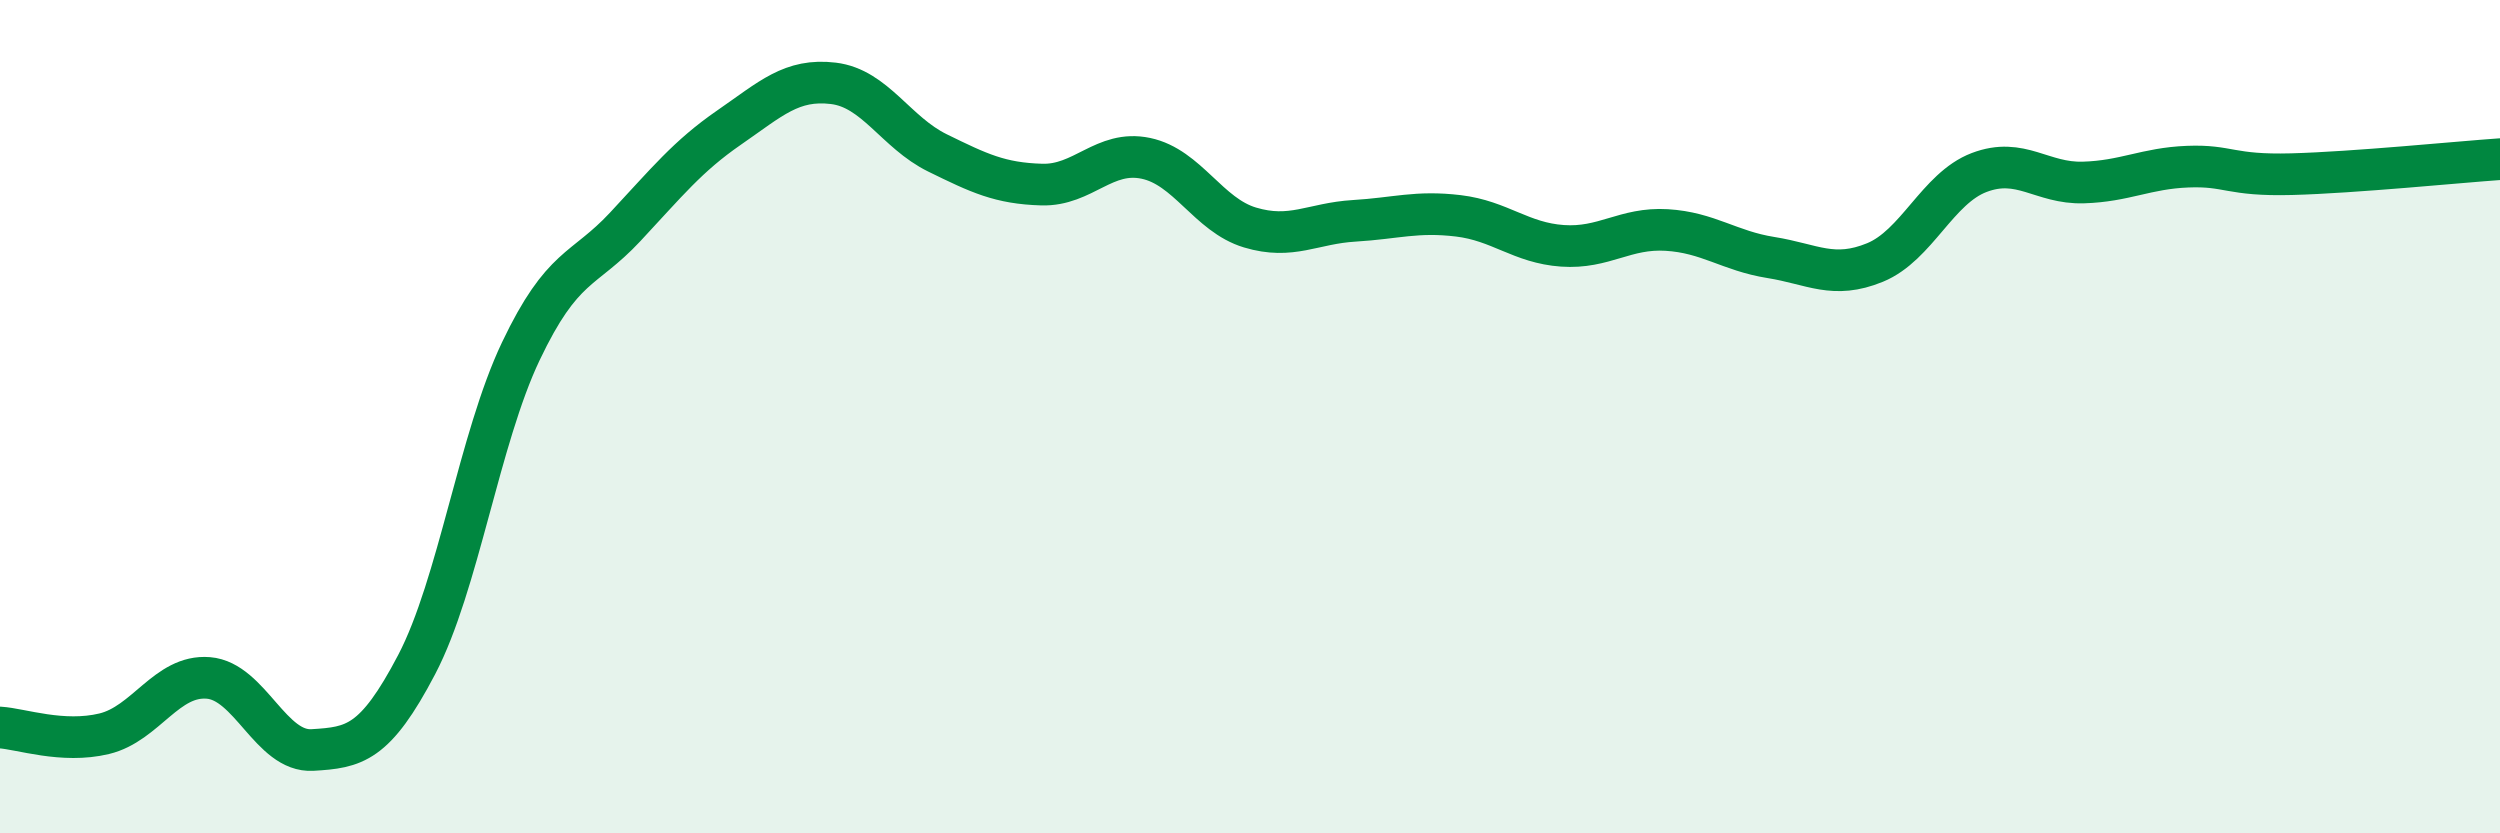
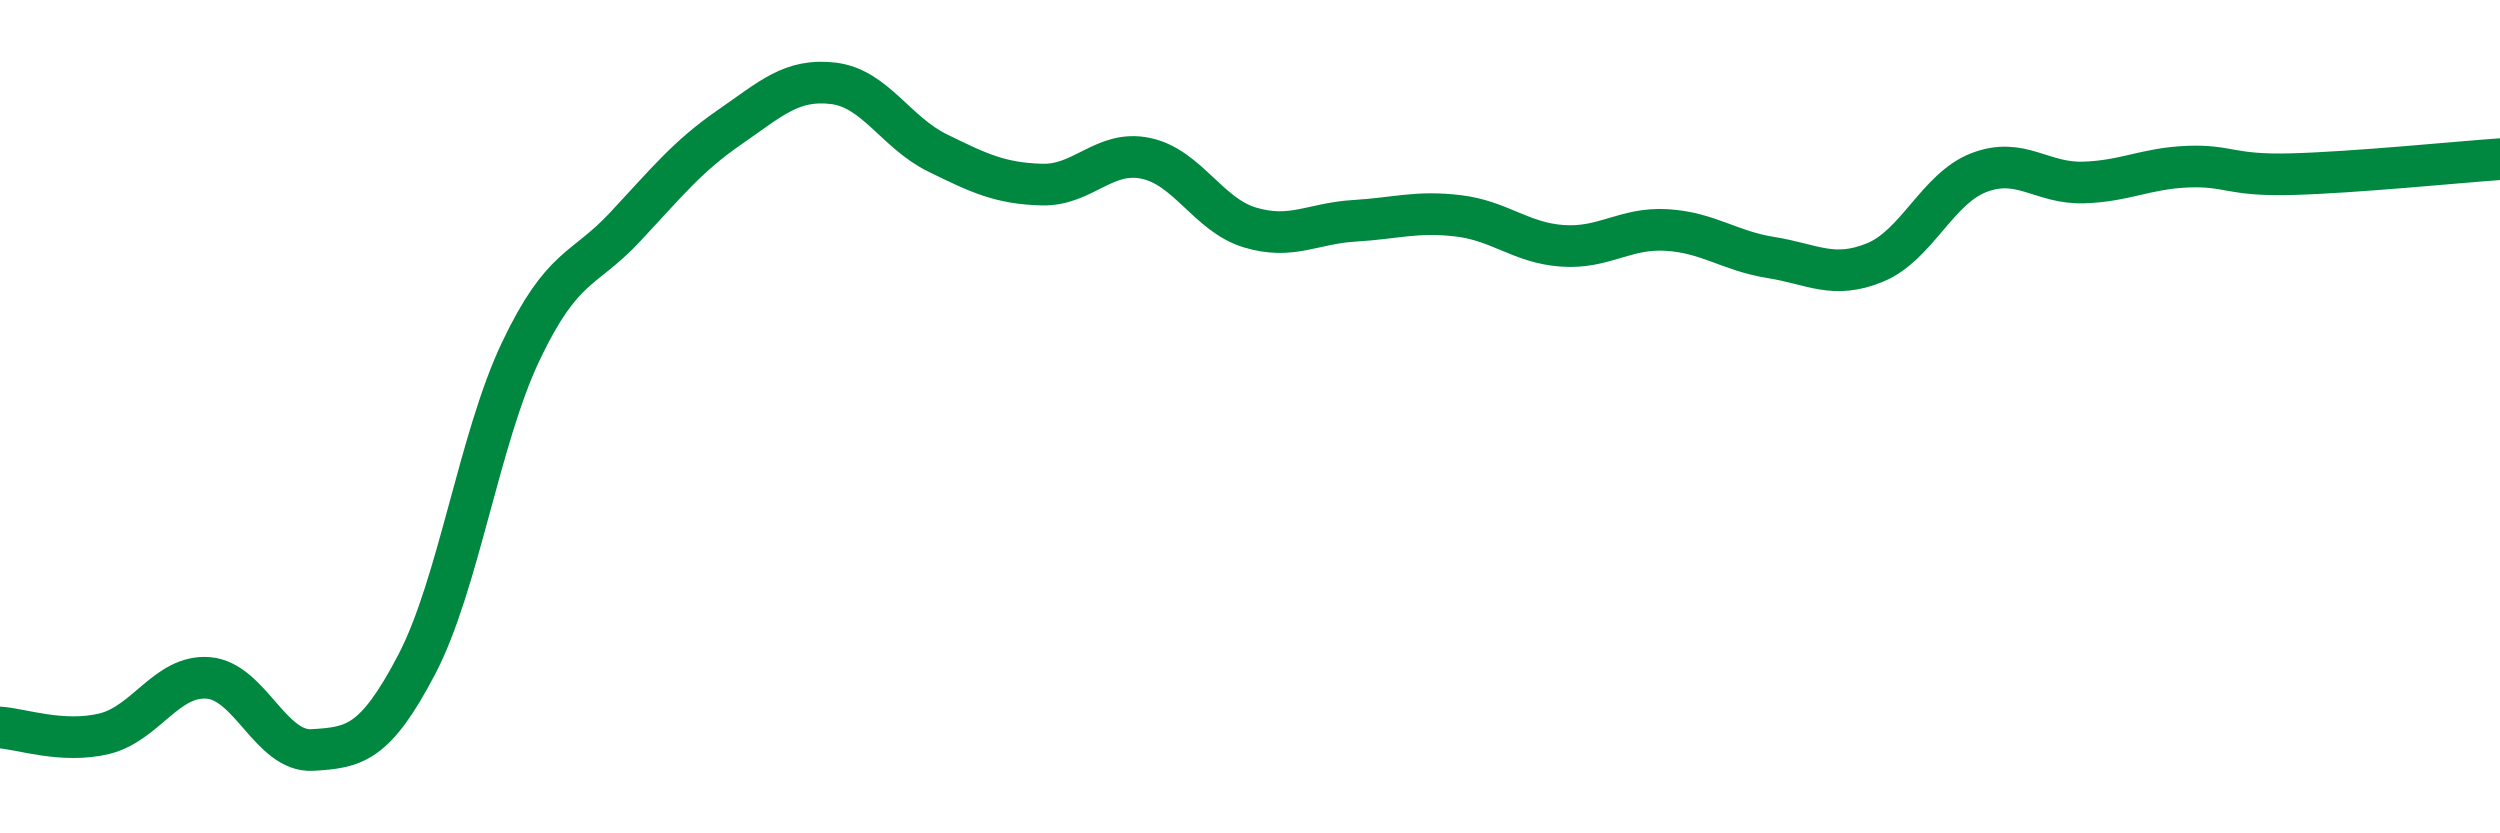
<svg xmlns="http://www.w3.org/2000/svg" width="60" height="20" viewBox="0 0 60 20">
-   <path d="M 0,17.46 C 0.5,17.49 1.5,17.85 2.5,17.61 C 3.5,17.37 4,16.19 5,16.27 C 6,16.35 6.5,18.06 7.5,18 C 8.5,17.94 9,17.86 10,15.95 C 11,14.04 11.5,10.53 12.5,8.43 C 13.5,6.33 14,6.52 15,5.45 C 16,4.38 16.5,3.75 17.5,3.06 C 18.5,2.37 19,1.88 20,2 C 21,2.12 21.5,3.18 22.5,3.67 C 23.5,4.16 24,4.4 25,4.43 C 26,4.46 26.5,3.59 27.5,3.8 C 28.5,4.01 29,5.16 30,5.46 C 31,5.76 31.5,5.36 32.5,5.3 C 33.5,5.24 34,5.06 35,5.18 C 36,5.3 36.5,5.83 37.5,5.9 C 38.5,5.97 39,5.46 40,5.52 C 41,5.58 41.5,6.02 42.5,6.18 C 43.5,6.34 44,6.71 45,6.3 C 46,5.89 46.5,4.52 47.5,4.14 C 48.5,3.76 49,4.41 50,4.38 C 51,4.35 51.5,4.04 52.5,4 C 53.5,3.96 53.5,4.22 55,4.18 C 56.5,4.14 59,3.89 60,3.82L60 20L0 20Z" fill="#008740" opacity="0.1" stroke-linecap="round" stroke-linejoin="round" />
  <path d="M 0,17.46 C 0.5,17.49 1.5,17.85 2.5,17.61 C 3.5,17.37 4,16.19 5,16.27 C 6,16.35 6.5,18.06 7.5,18 C 8.5,17.94 9,17.86 10,15.95 C 11,14.04 11.5,10.53 12.5,8.43 C 13.5,6.33 14,6.52 15,5.45 C 16,4.38 16.5,3.75 17.5,3.06 C 18.5,2.37 19,1.88 20,2 C 21,2.12 21.5,3.18 22.5,3.67 C 23.5,4.16 24,4.4 25,4.43 C 26,4.46 26.5,3.59 27.5,3.8 C 28.5,4.01 29,5.16 30,5.46 C 31,5.76 31.5,5.36 32.5,5.3 C 33.5,5.24 34,5.06 35,5.18 C 36,5.3 36.5,5.83 37.5,5.9 C 38.5,5.97 39,5.46 40,5.52 C 41,5.58 41.5,6.02 42.5,6.18 C 43.5,6.34 44,6.71 45,6.3 C 46,5.89 46.5,4.52 47.5,4.14 C 48.5,3.76 49,4.41 50,4.38 C 51,4.35 51.5,4.04 52.5,4 C 53.5,3.96 53.5,4.22 55,4.18 C 56.5,4.14 59,3.89 60,3.82" stroke="#008740" stroke-width="1" fill="none" stroke-linecap="round" stroke-linejoin="round" />
</svg>